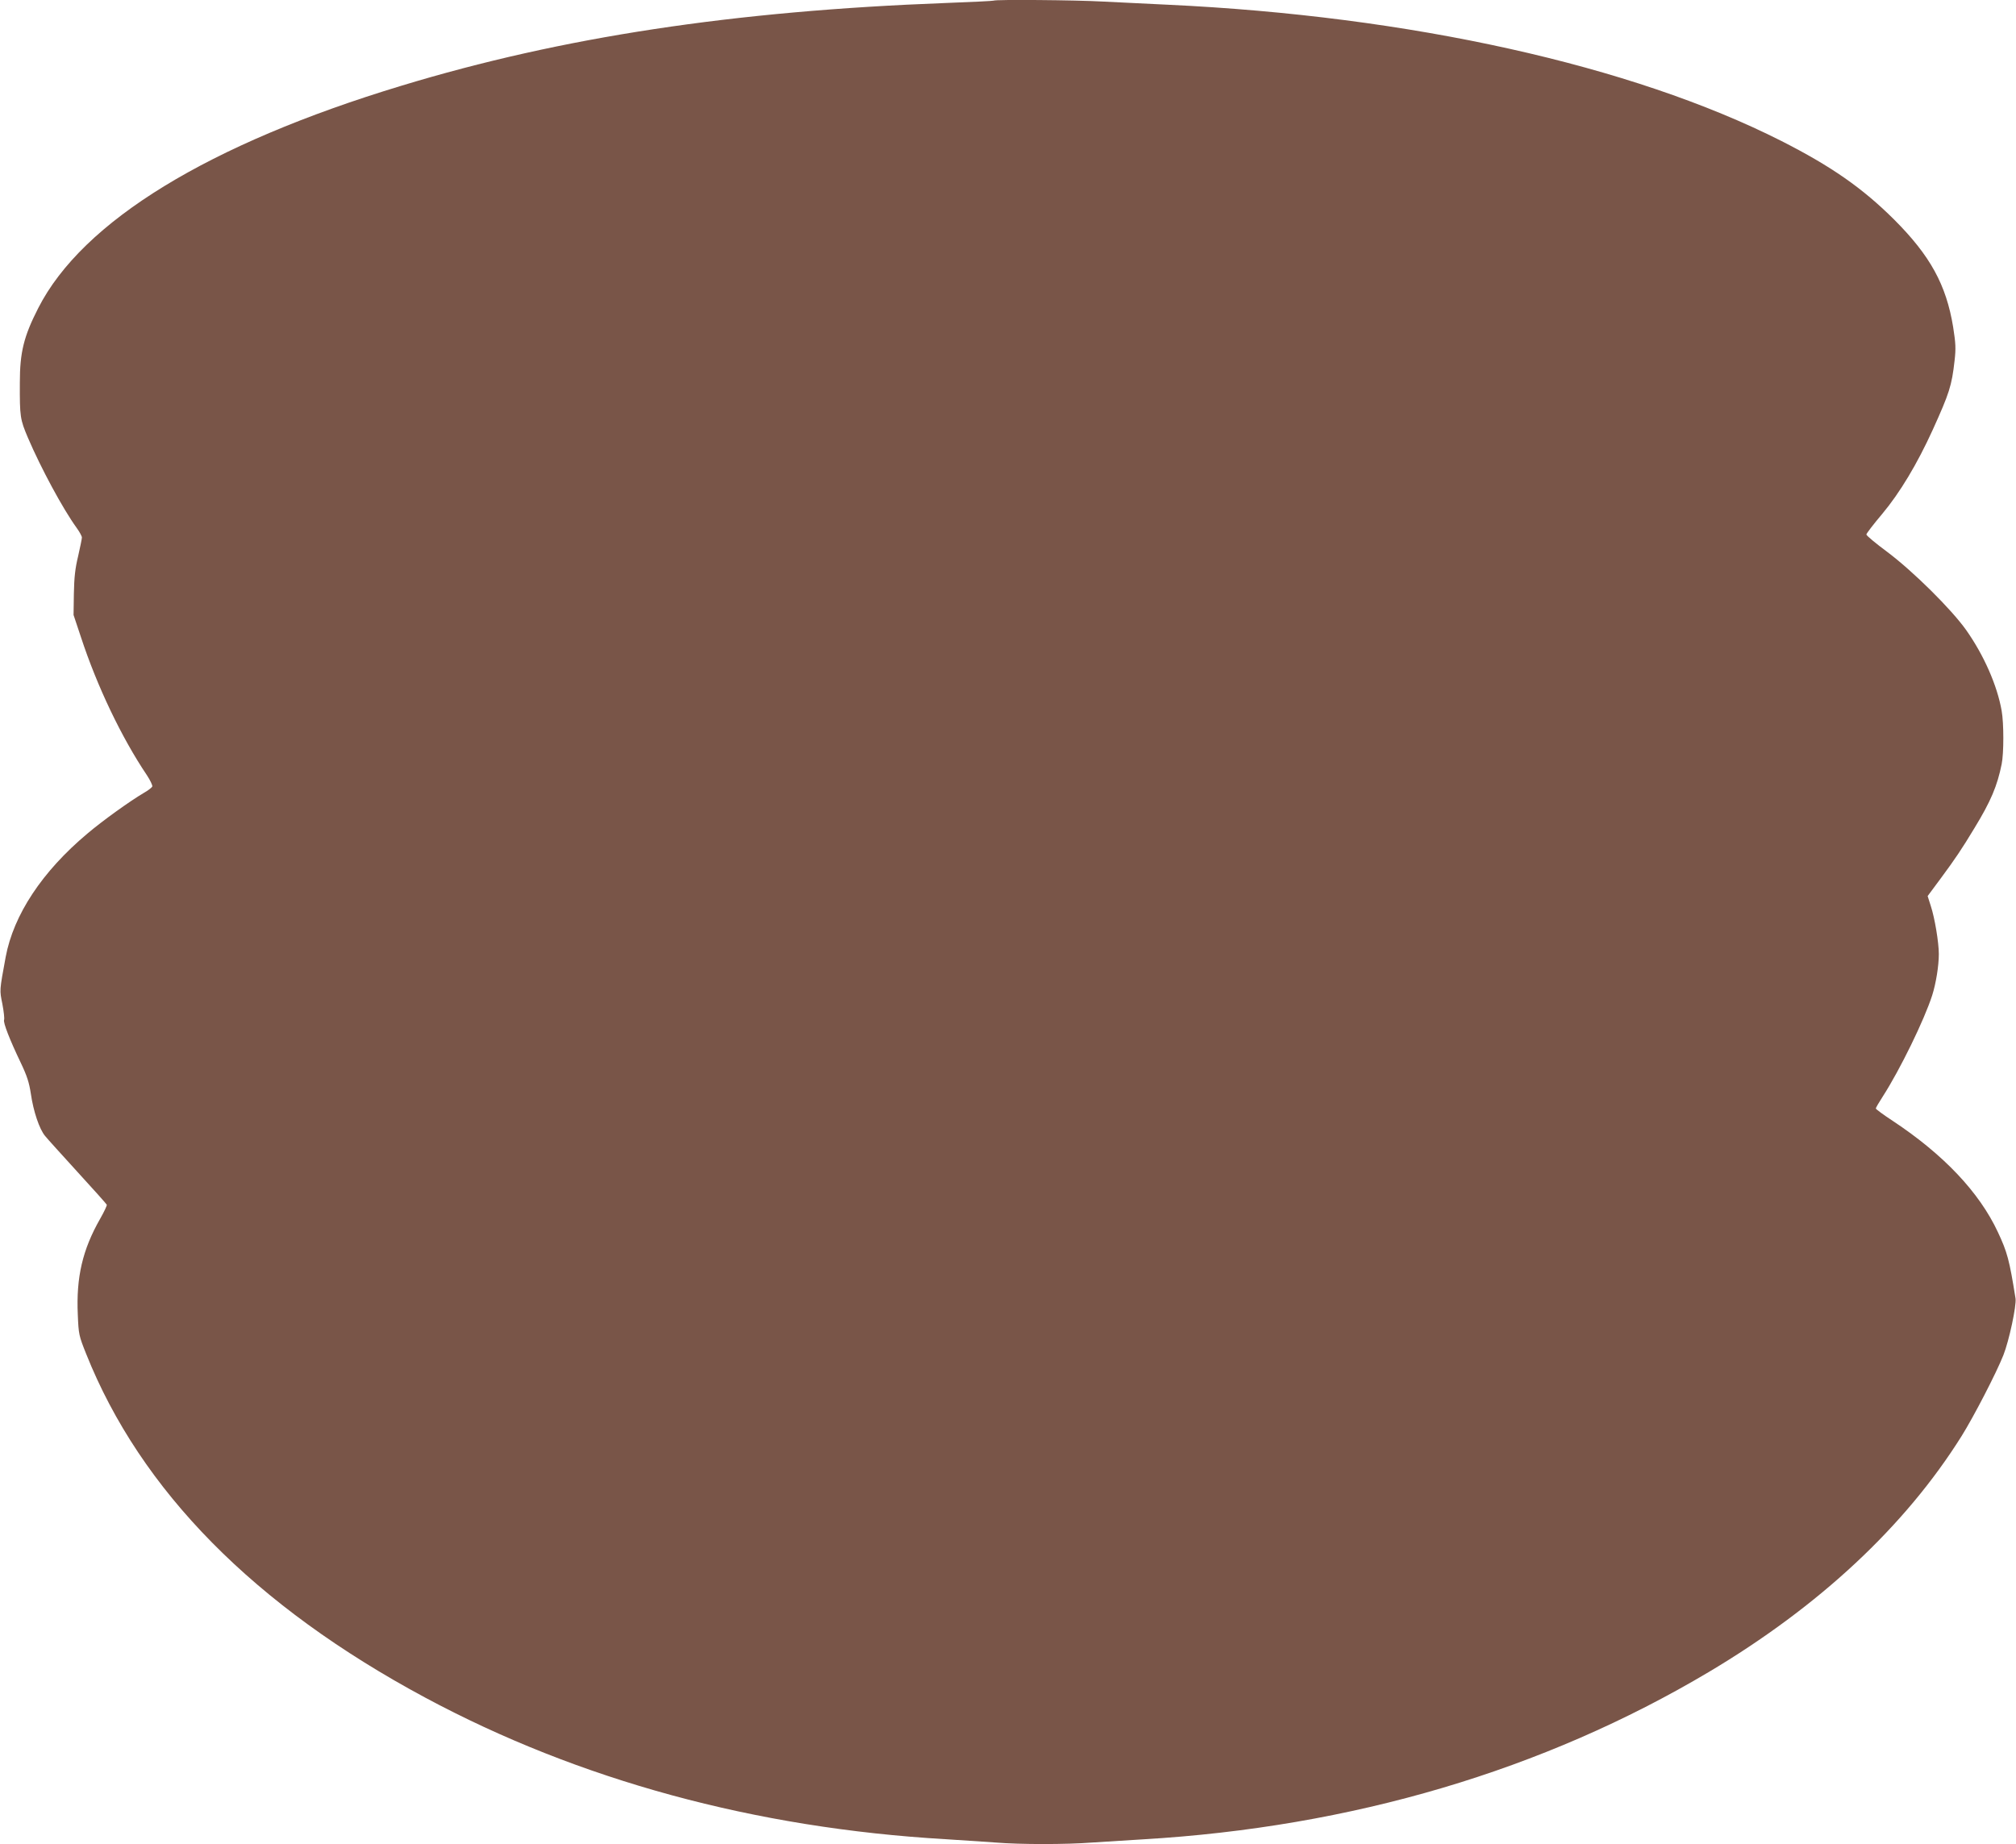
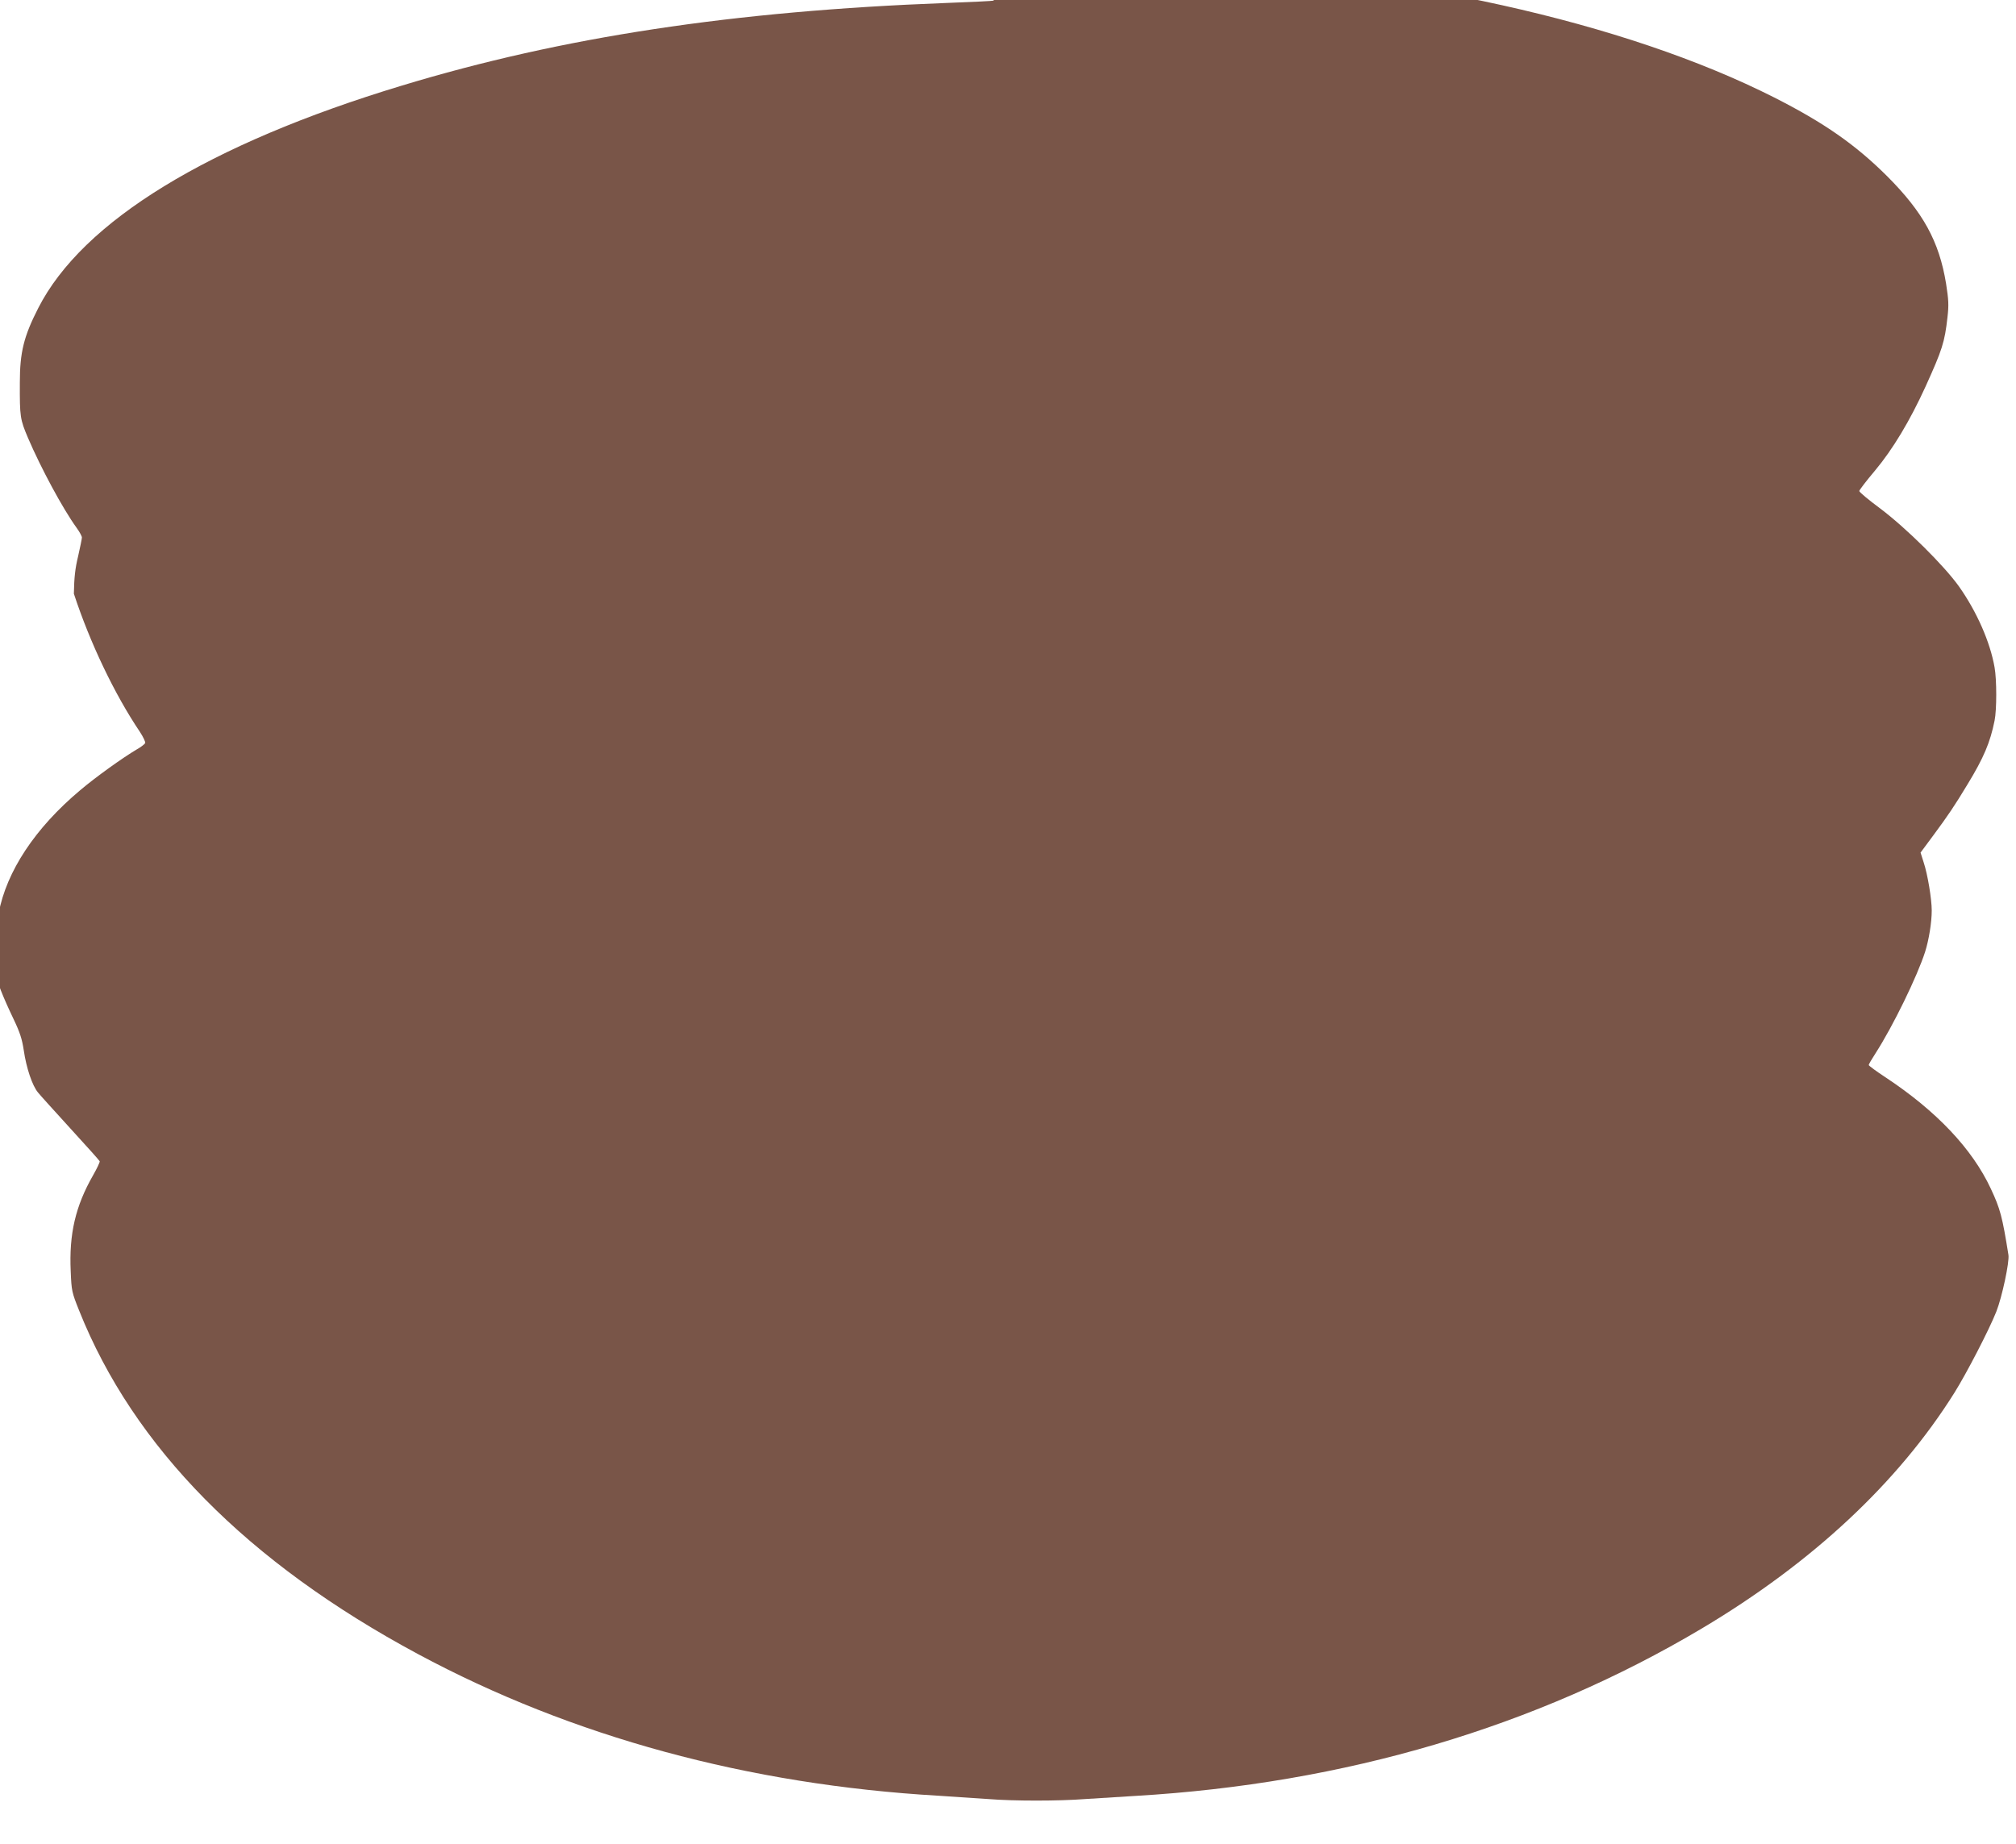
<svg xmlns="http://www.w3.org/2000/svg" version="1.0" width="1280pt" height="1171pt" viewBox="0 0 1280 1171" preserveAspectRatio="xMidYMid meet">
  <g transform="translate(0,1171) scale(0.1,-0.1)" fill="#795548" stroke="none">
-     <path d="M6309 11706 c-2 -2 -139 -9 -304 -15 -1349 -51 -2437 -216 -3455 -525 -1226 -371 -2026 -861 -2307 -1412 -92 -180 -117 -281 -117 -474 -1 -218 2 -233 51 -349 83 -194 222 -452 309 -572 19 -26 34 -54 34 -62 0 -8 -11 -62 -24 -119 -19 -78 -25 -135 -27 -238 l-2 -135 47 -141 c102 -311 258 -638 419 -877 21 -32 36 -64 34 -71 -3 -7 -27 -26 -54 -41 -88 -52 -260 -175 -359 -259 -286 -240 -468 -515 -518 -783 -40 -218 -39 -208 -21 -298 9 -47 14 -93 11 -101 -7 -17 36 -127 106 -273 40 -84 53 -125 64 -197 16 -111 54 -224 90 -267 14 -18 108 -121 207 -230 100 -109 183 -202 185 -207 2 -5 -17 -45 -42 -89 -112 -196 -153 -372 -142 -610 5 -124 7 -133 53 -248 346 -868 1069 -1601 2153 -2183 976 -524 2096 -829 3305 -899 105 -7 246 -16 315 -21 159 -13 448 -13 615 0 72 5 216 14 320 20 1329 78 2544 438 3595 1063 702 418 1246 926 1604 1497 77 123 221 401 266 515 36 91 84 315 77 360 -39 244 -52 293 -112 421 -118 253 -344 492 -667 706 -60 39 -108 75 -108 79 0 5 20 39 44 76 110 171 264 487 314 643 24 76 42 187 42 262 0 73 -26 230 -51 305 l-20 63 83 112 c91 123 133 185 215 321 103 169 144 266 172 405 14 68 14 260 0 338 -28 161 -113 354 -226 514 -94 132 -335 371 -500 495 -73 54 -133 104 -133 111 0 6 45 65 100 130 113 135 222 317 321 534 106 234 121 280 139 440 9 78 7 110 -9 213 -44 269 -146 454 -375 683 -201 200 -399 338 -716 499 -952 481 -2358 793 -3895 865 -126 6 -311 15 -410 20 -175 10 -688 14 -696 6z" />
+     <path d="M6309 11706 c-2 -2 -139 -9 -304 -15 -1349 -51 -2437 -216 -3455 -525 -1226 -371 -2026 -861 -2307 -1412 -92 -180 -117 -281 -117 -474 -1 -218 2 -233 51 -349 83 -194 222 -452 309 -572 19 -26 34 -54 34 -62 0 -8 -11 -62 -24 -119 -19 -78 -25 -135 -27 -238 c102 -311 258 -638 419 -877 21 -32 36 -64 34 -71 -3 -7 -27 -26 -54 -41 -88 -52 -260 -175 -359 -259 -286 -240 -468 -515 -518 -783 -40 -218 -39 -208 -21 -298 9 -47 14 -93 11 -101 -7 -17 36 -127 106 -273 40 -84 53 -125 64 -197 16 -111 54 -224 90 -267 14 -18 108 -121 207 -230 100 -109 183 -202 185 -207 2 -5 -17 -45 -42 -89 -112 -196 -153 -372 -142 -610 5 -124 7 -133 53 -248 346 -868 1069 -1601 2153 -2183 976 -524 2096 -829 3305 -899 105 -7 246 -16 315 -21 159 -13 448 -13 615 0 72 5 216 14 320 20 1329 78 2544 438 3595 1063 702 418 1246 926 1604 1497 77 123 221 401 266 515 36 91 84 315 77 360 -39 244 -52 293 -112 421 -118 253 -344 492 -667 706 -60 39 -108 75 -108 79 0 5 20 39 44 76 110 171 264 487 314 643 24 76 42 187 42 262 0 73 -26 230 -51 305 l-20 63 83 112 c91 123 133 185 215 321 103 169 144 266 172 405 14 68 14 260 0 338 -28 161 -113 354 -226 514 -94 132 -335 371 -500 495 -73 54 -133 104 -133 111 0 6 45 65 100 130 113 135 222 317 321 534 106 234 121 280 139 440 9 78 7 110 -9 213 -44 269 -146 454 -375 683 -201 200 -399 338 -716 499 -952 481 -2358 793 -3895 865 -126 6 -311 15 -410 20 -175 10 -688 14 -696 6z" />
  </g>
</svg>